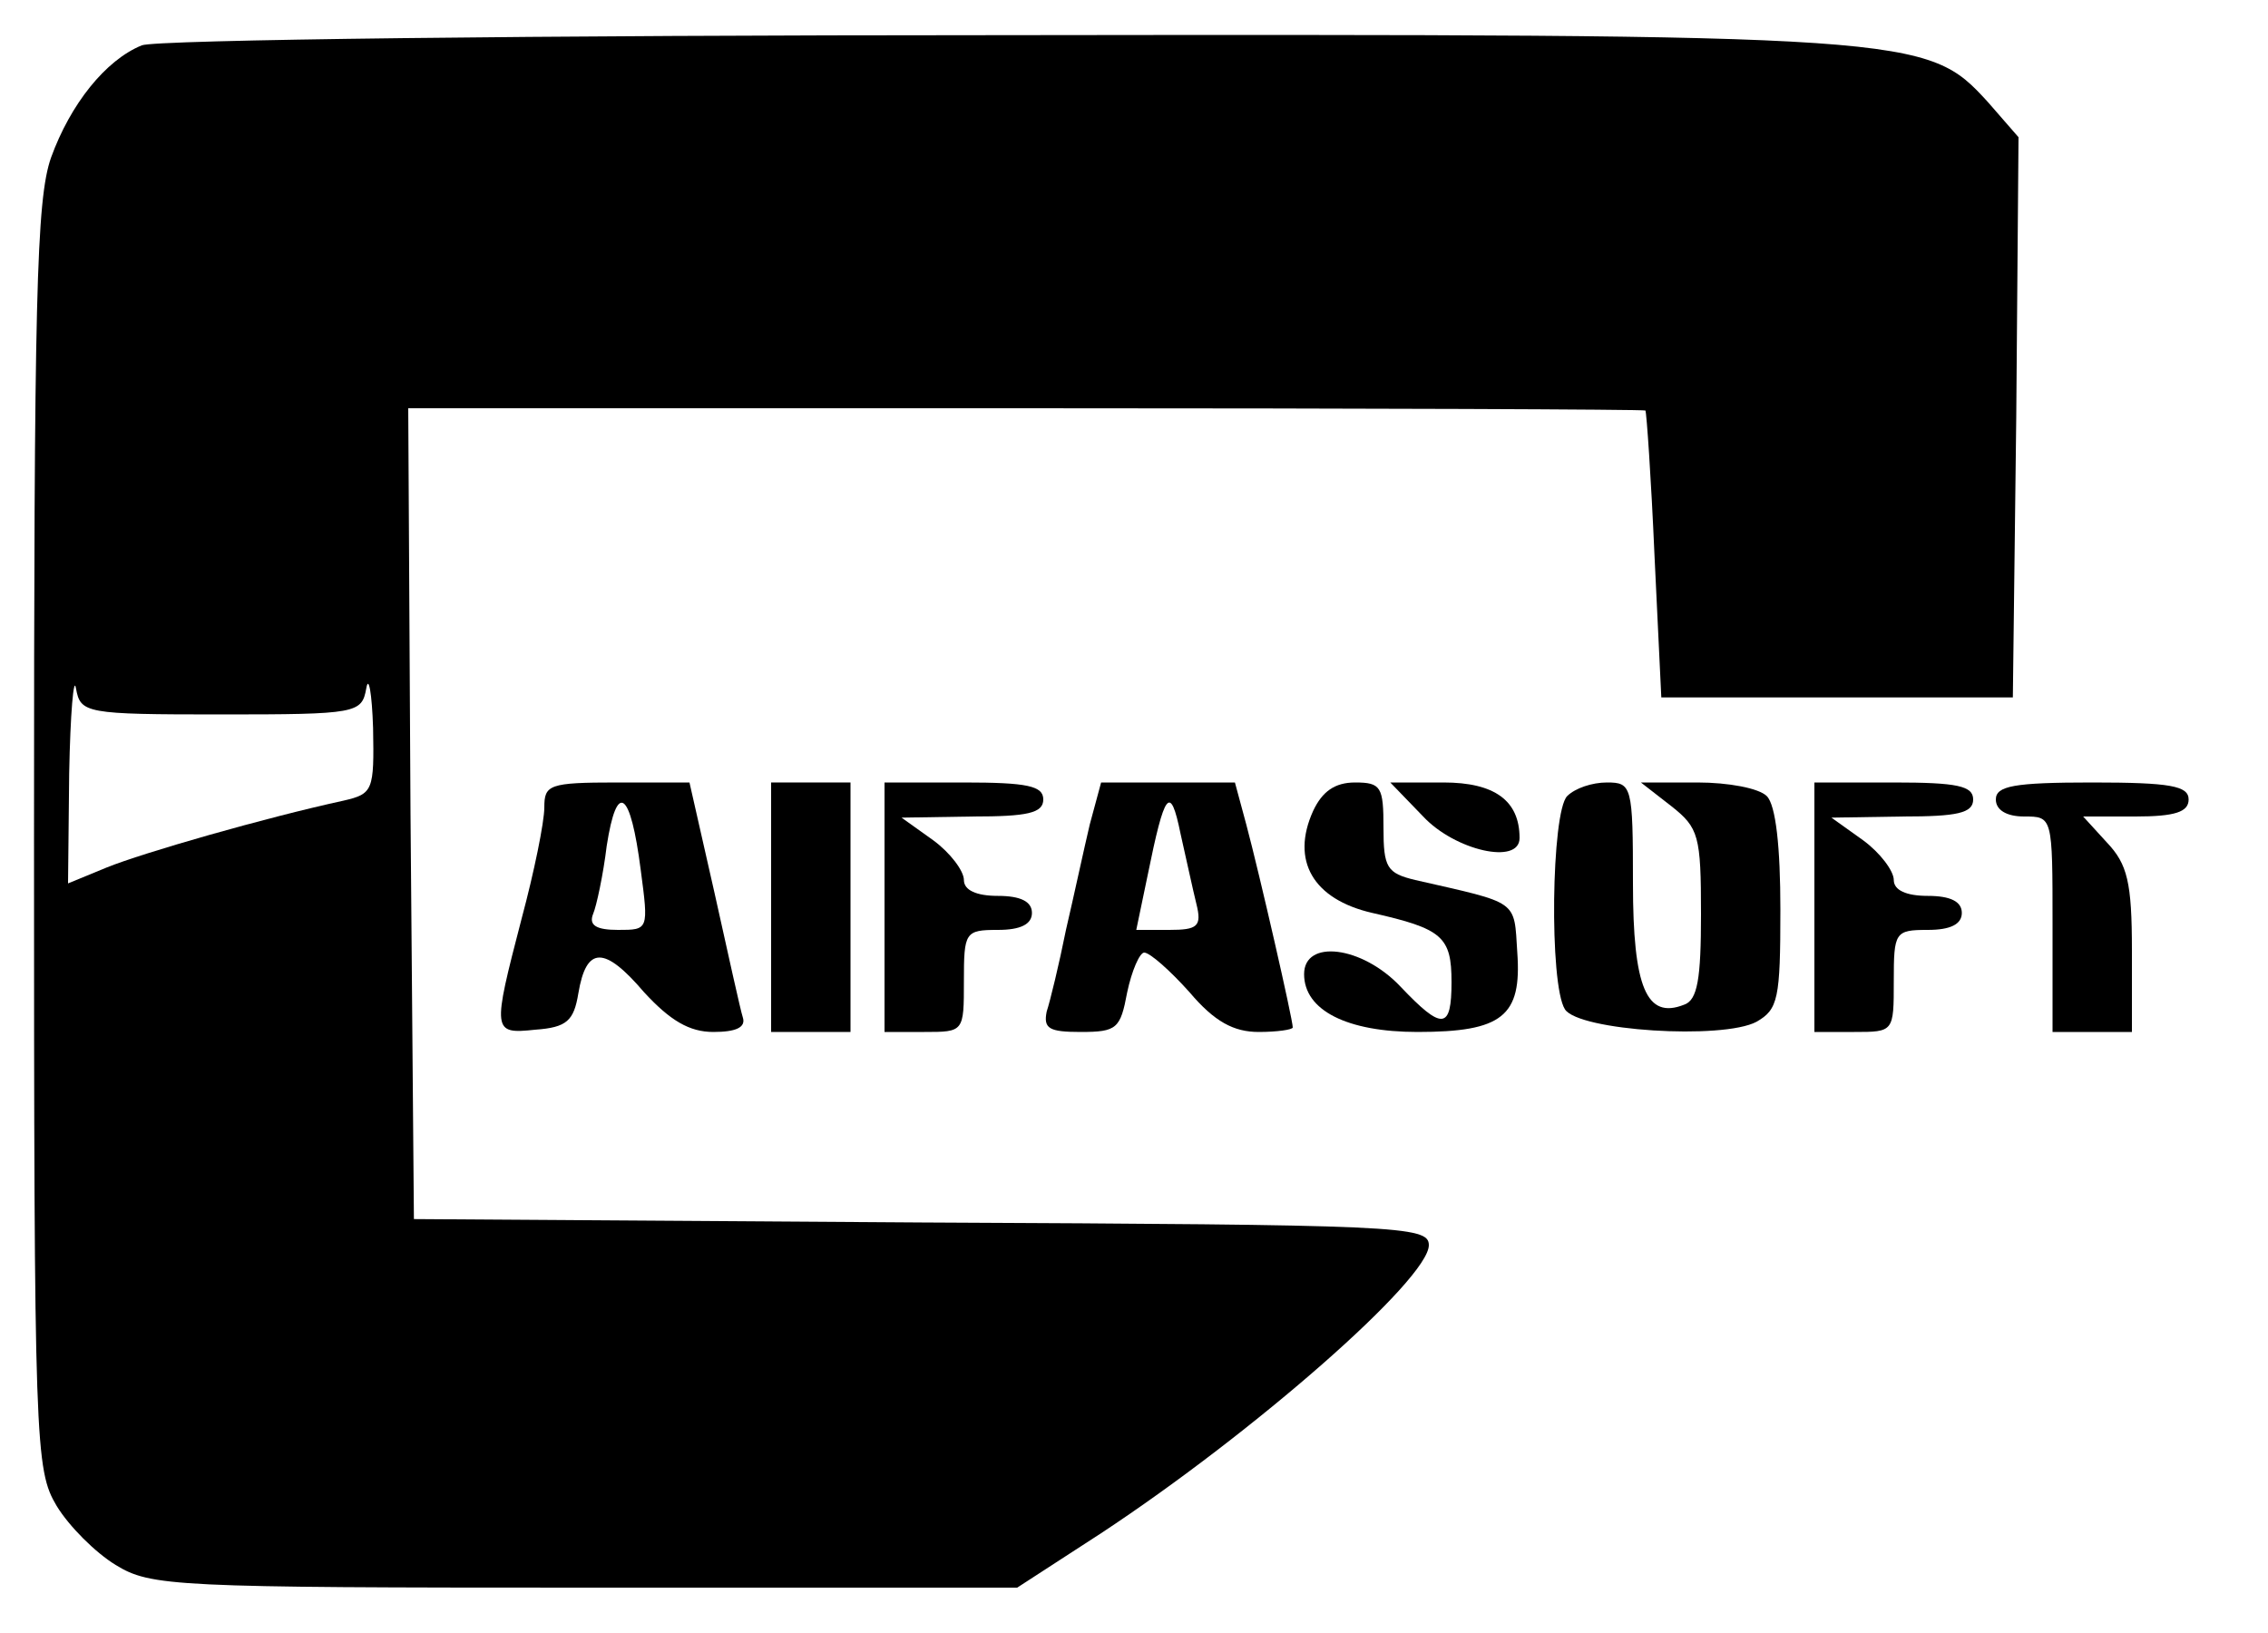
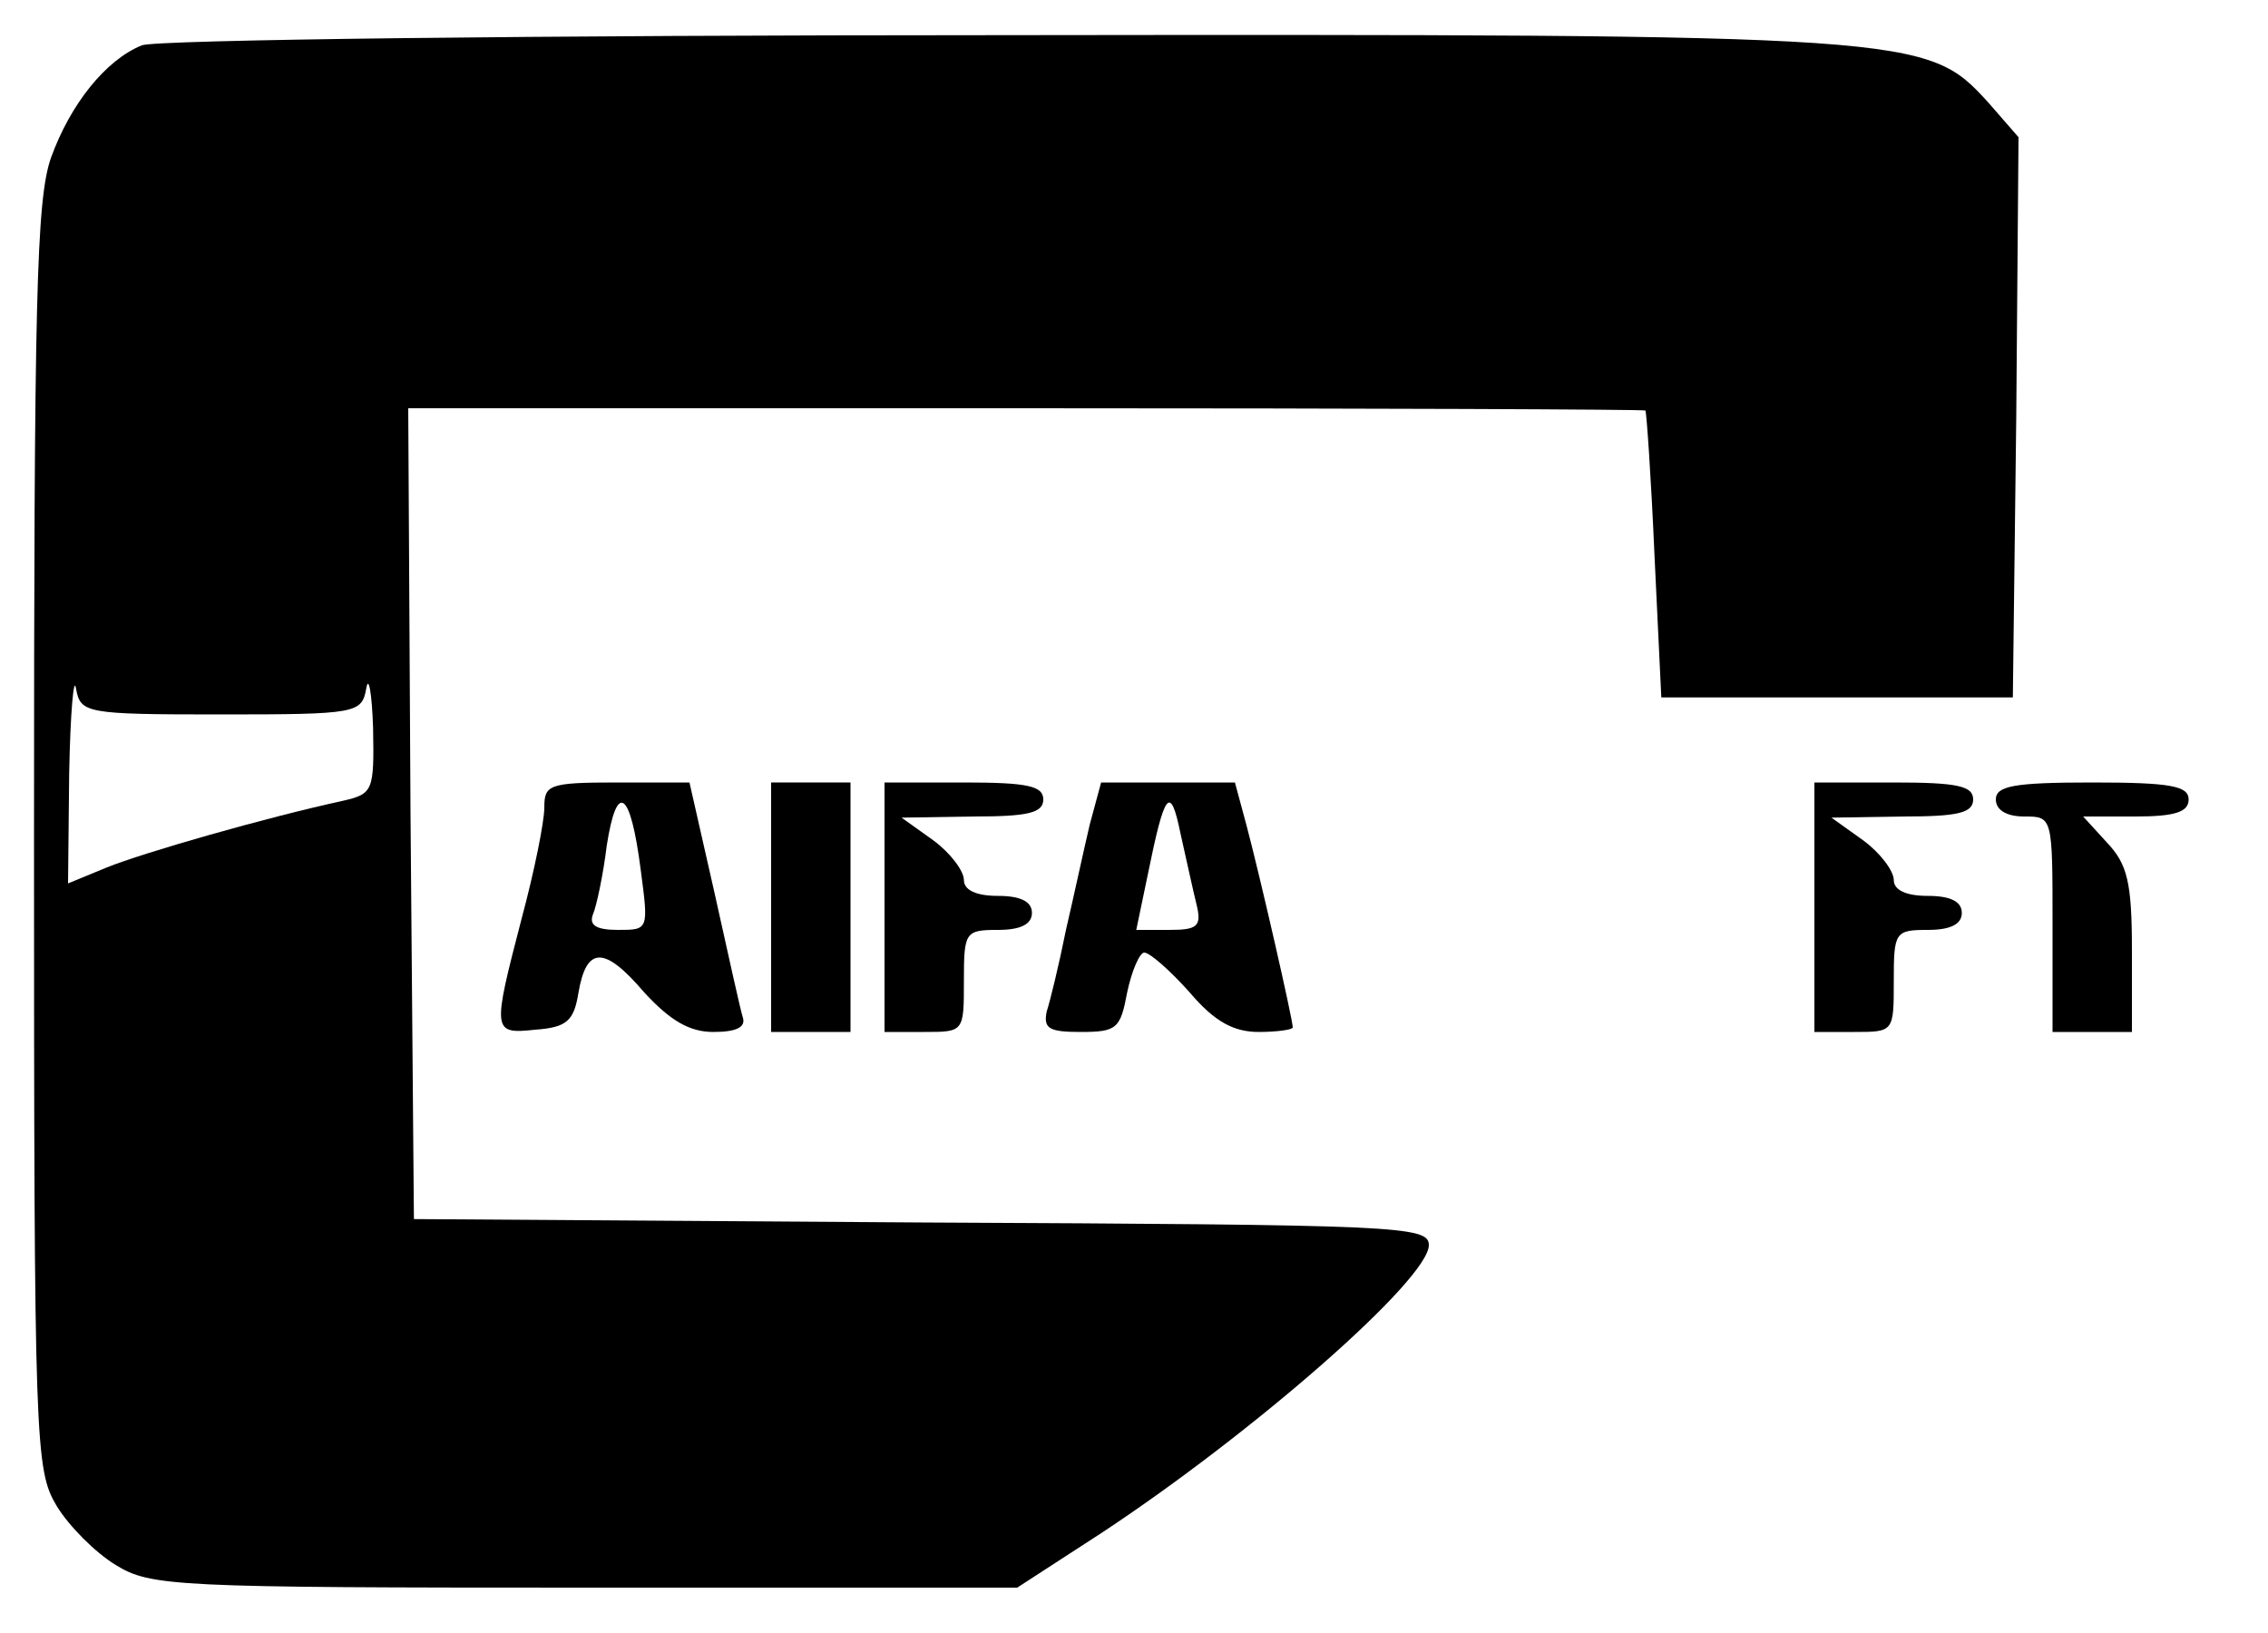
<svg xmlns="http://www.w3.org/2000/svg" version="1.0" width="200pt" height="144pt" viewBox="0 0 200 144" preserveAspectRatio="xMidYMid meet">
  <g transform="translate(0,144) scale(0.1,-0.1)" fill="#000000" stroke="none">
    <path d="M125 1400 c-32 -13 -63 -52 -80 -99 -13 -37 -15 -125 -15 -600 0 -537 1 -557 20 -589 11 -18 34 -41 52 -52 31 -19 51 -20 414 -20 l381 0 74 48 c135 89 289 224 289 254 0 17 -26 18 -447 20 l-448 3 -3 358 -2 357 545 0 c300 0 546 -1 546 -2 1 -2 5 -59 8 -128 l6 -125 155 0 155 0 3 247 2 247 -27 31 c-54 59 -60 60 -873 59 -404 0 -744 -4 -755 -9z m70 -590 c120 0 124 1 128 23 2 12 5 -4 6 -35 1 -55 0 -58 -26 -64 -69 -15 -177 -46 -209 -59 l-34 -14 1 97 c1 53 4 87 6 75 4 -22 8 -23 128 -23z" />
    <path d="M480 728 c0 -13 -9 -57 -20 -98 -26 -100 -26 -102 12 -98 28 2 34 8 38 32 7 42 23 42 58 1 23 -25 40 -35 61 -35 20 0 29 4 26 13 -2 6 -13 56 -25 110 l-22 97 -64 0 c-60 0 -64 -2 -64 -22z m85 -55 c7 -53 7 -53 -20 -53 -19 0 -26 4 -22 14 3 7 9 35 12 60 9 58 21 49 30 -21z" />
    <path d="M680 640 l0 -110 35 0 35 0 0 110 0 110 -35 0 -35 0 0 -110z" />
    <path d="M780 640 l0 -110 35 0 c35 0 35 0 35 45 0 43 1 45 30 45 20 0 30 5 30 15 0 10 -10 15 -30 15 -19 0 -30 5 -30 14 0 8 -12 24 -27 35 l-28 20 63 1 c48 0 62 3 62 15 0 12 -14 15 -70 15 l-70 0 0 -110z" />
    <path d="M961 713 c-5 -21 -14 -63 -21 -93 -6 -30 -14 -63 -17 -72 -3 -15 2 -18 30 -18 32 0 35 3 41 35 4 19 11 35 15 35 5 0 23 -16 40 -35 22 -26 39 -35 61 -35 16 0 30 2 30 4 0 7 -29 134 -41 179 l-10 37 -59 0 -59 0 -10 -37z m94 -70 c5 -20 1 -23 -24 -23 l-29 0 10 48 c15 74 20 81 29 37 5 -22 11 -50 14 -62z" />
-     <path d="M1158 725 c-20 -44 0 -78 52 -90 62 -14 70 -21 70 -61 0 -42 -8 -43 -45 -4 -34 36 -85 42 -85 11 0 -32 38 -51 100 -51 75 0 92 14 88 70 -3 47 2 43 -90 64 -25 6 -28 11 -28 46 0 36 -2 40 -25 40 -18 0 -29 -8 -37 -25z" />
-     <path d="M1255 720 c28 -30 85 -43 85 -19 0 33 -22 49 -67 49 l-47 0 29 -30z" />
-     <path d="M1382 738 c-14 -14 -16 -166 -2 -188 12 -19 139 -27 169 -11 19 11 21 20 21 99 0 55 -4 92 -12 100 -7 7 -34 12 -61 12 l-50 0 27 -21 c24 -19 26 -26 26 -95 0 -57 -3 -76 -15 -80 -33 -13 -45 15 -45 107 0 86 -1 89 -23 89 -13 0 -28 -5 -35 -12z" />
    <path d="M1600 640 l0 -110 35 0 c35 0 35 0 35 45 0 43 1 45 30 45 20 0 30 5 30 15 0 10 -10 15 -30 15 -19 0 -30 5 -30 14 0 8 -12 24 -27 35 l-28 20 63 1 c48 0 62 3 62 15 0 12 -14 15 -70 15 l-70 0 0 -110z" />
    <path d="M1760 735 c0 -9 9 -15 25 -15 25 0 25 0 25 -95 l0 -95 35 0 35 0 0 72 c0 60 -4 76 -22 95 l-21 23 46 0 c35 0 47 4 47 15 0 12 -16 15 -85 15 -69 0 -85 -3 -85 -15z" />
  </g>
</svg>